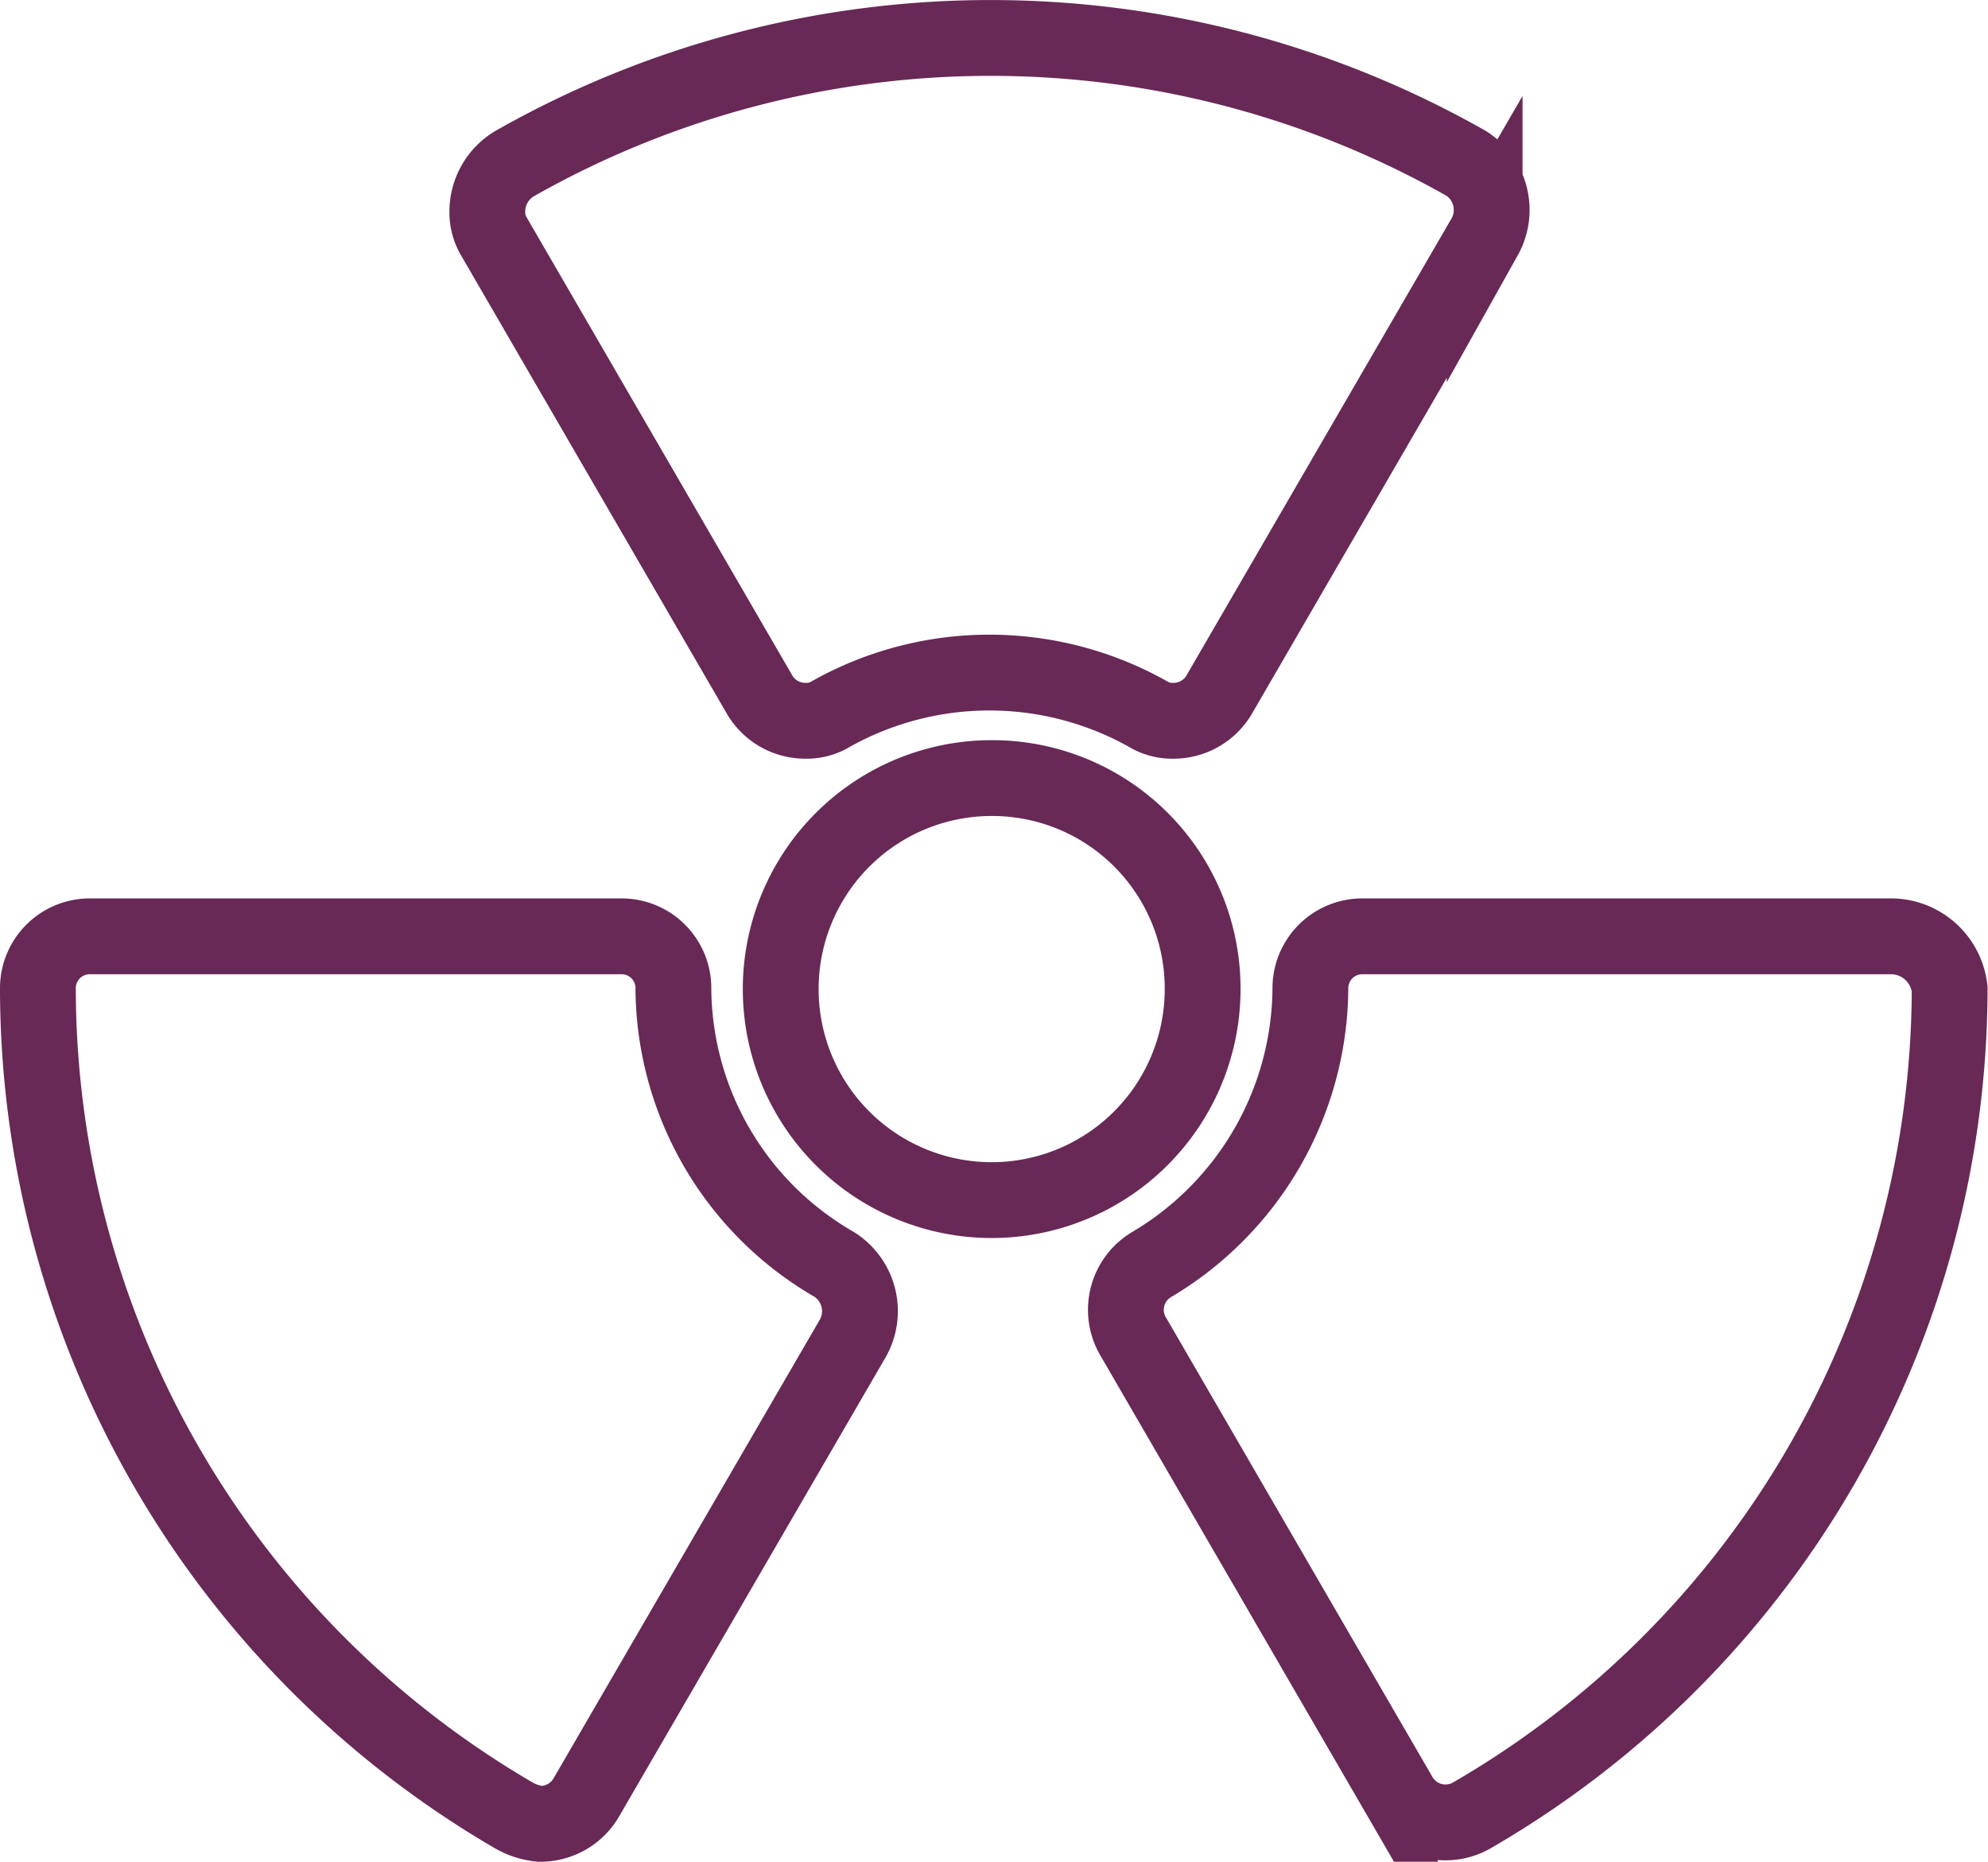
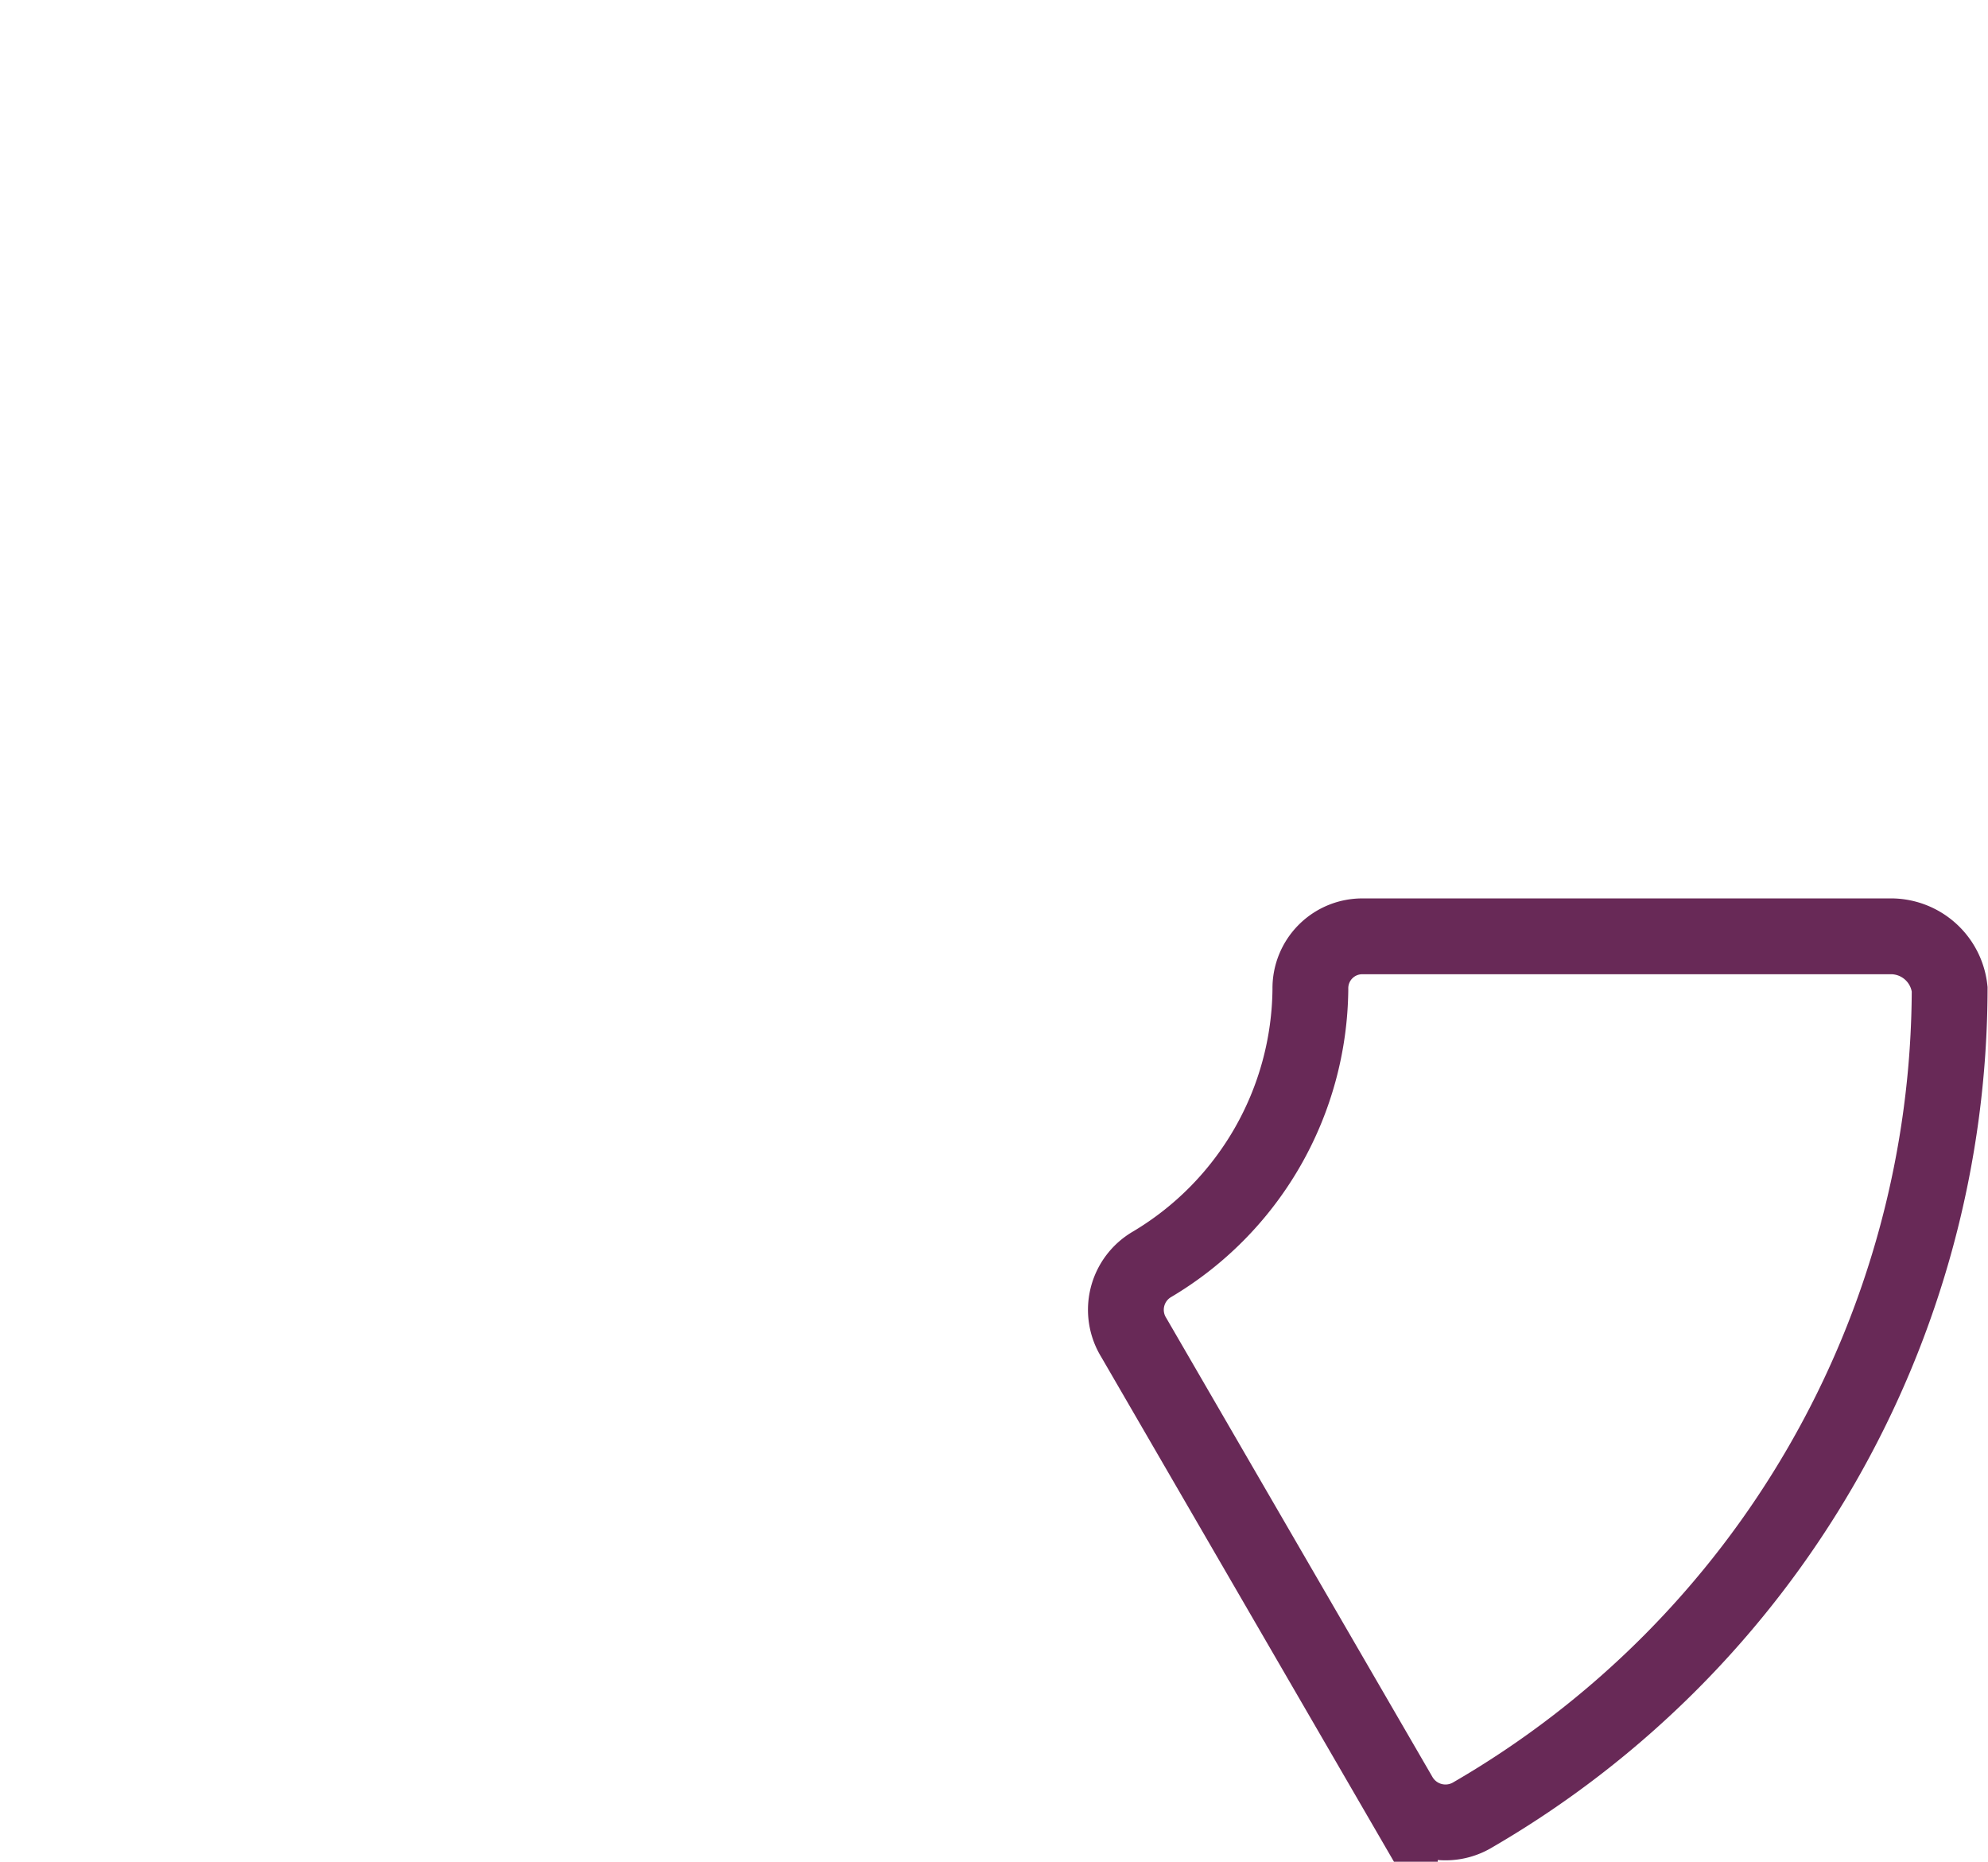
<svg xmlns="http://www.w3.org/2000/svg" width="183.57" height="171.87" viewBox="0 0 183.57 171.87">
  <defs>
    <style>.cls-1{fill:none;stroke:#682957;stroke-miterlimit:10;stroke-width:7px;}</style>
  </defs>
  <g id="Calque_2" data-name="Calque 2">
    <g id="Calque_5" data-name="Calque 5">
-       <path class="cls-1" d="M91.57,71.83a19.48,19.48,0,1,0,19.48,19.48A19.43,19.43,0,0,0,91.57,71.83Z" />
-       <path class="cls-1" d="M135.4,15.09a89.07,89.07,0,0,0-87.86,0A5.15,5.15,0,0,0,45,19.54a4.33,4.33,0,0,0,.63,2.33L70.19,64.21a4.89,4.89,0,0,0,4.23,2.33,4.28,4.28,0,0,0,2.33-.64,29.92,29.92,0,0,1,29.22,0,4.28,4.28,0,0,0,2.33.64,4.89,4.89,0,0,0,4.23-2.33l24.56-42.34A5.1,5.1,0,0,0,135.4,15.09Z" />
      <path class="cls-1" d="M174.77,86.44h-48.9A4.79,4.79,0,0,0,121,91.31a29.87,29.87,0,0,1-14.61,25.4,4.86,4.86,0,0,0-1.69,6.78l24.56,42.34a4.89,4.89,0,0,0,6.77,1.69,88.37,88.37,0,0,0,44-76.21A5.46,5.46,0,0,0,174.77,86.44Z" />
-       <path class="cls-1" d="M77,116.71a29.62,29.62,0,0,1-14.82-25.4,4.78,4.78,0,0,0-4.87-4.87H8.37A4.79,4.79,0,0,0,3.5,91.31a88.45,88.45,0,0,0,43.82,76.21,6,6,0,0,0,2.54.85A4.89,4.89,0,0,0,54.1,166L78.66,123.7A5.1,5.1,0,0,0,77,116.71Z" />
    </g>
  </g>
</svg>